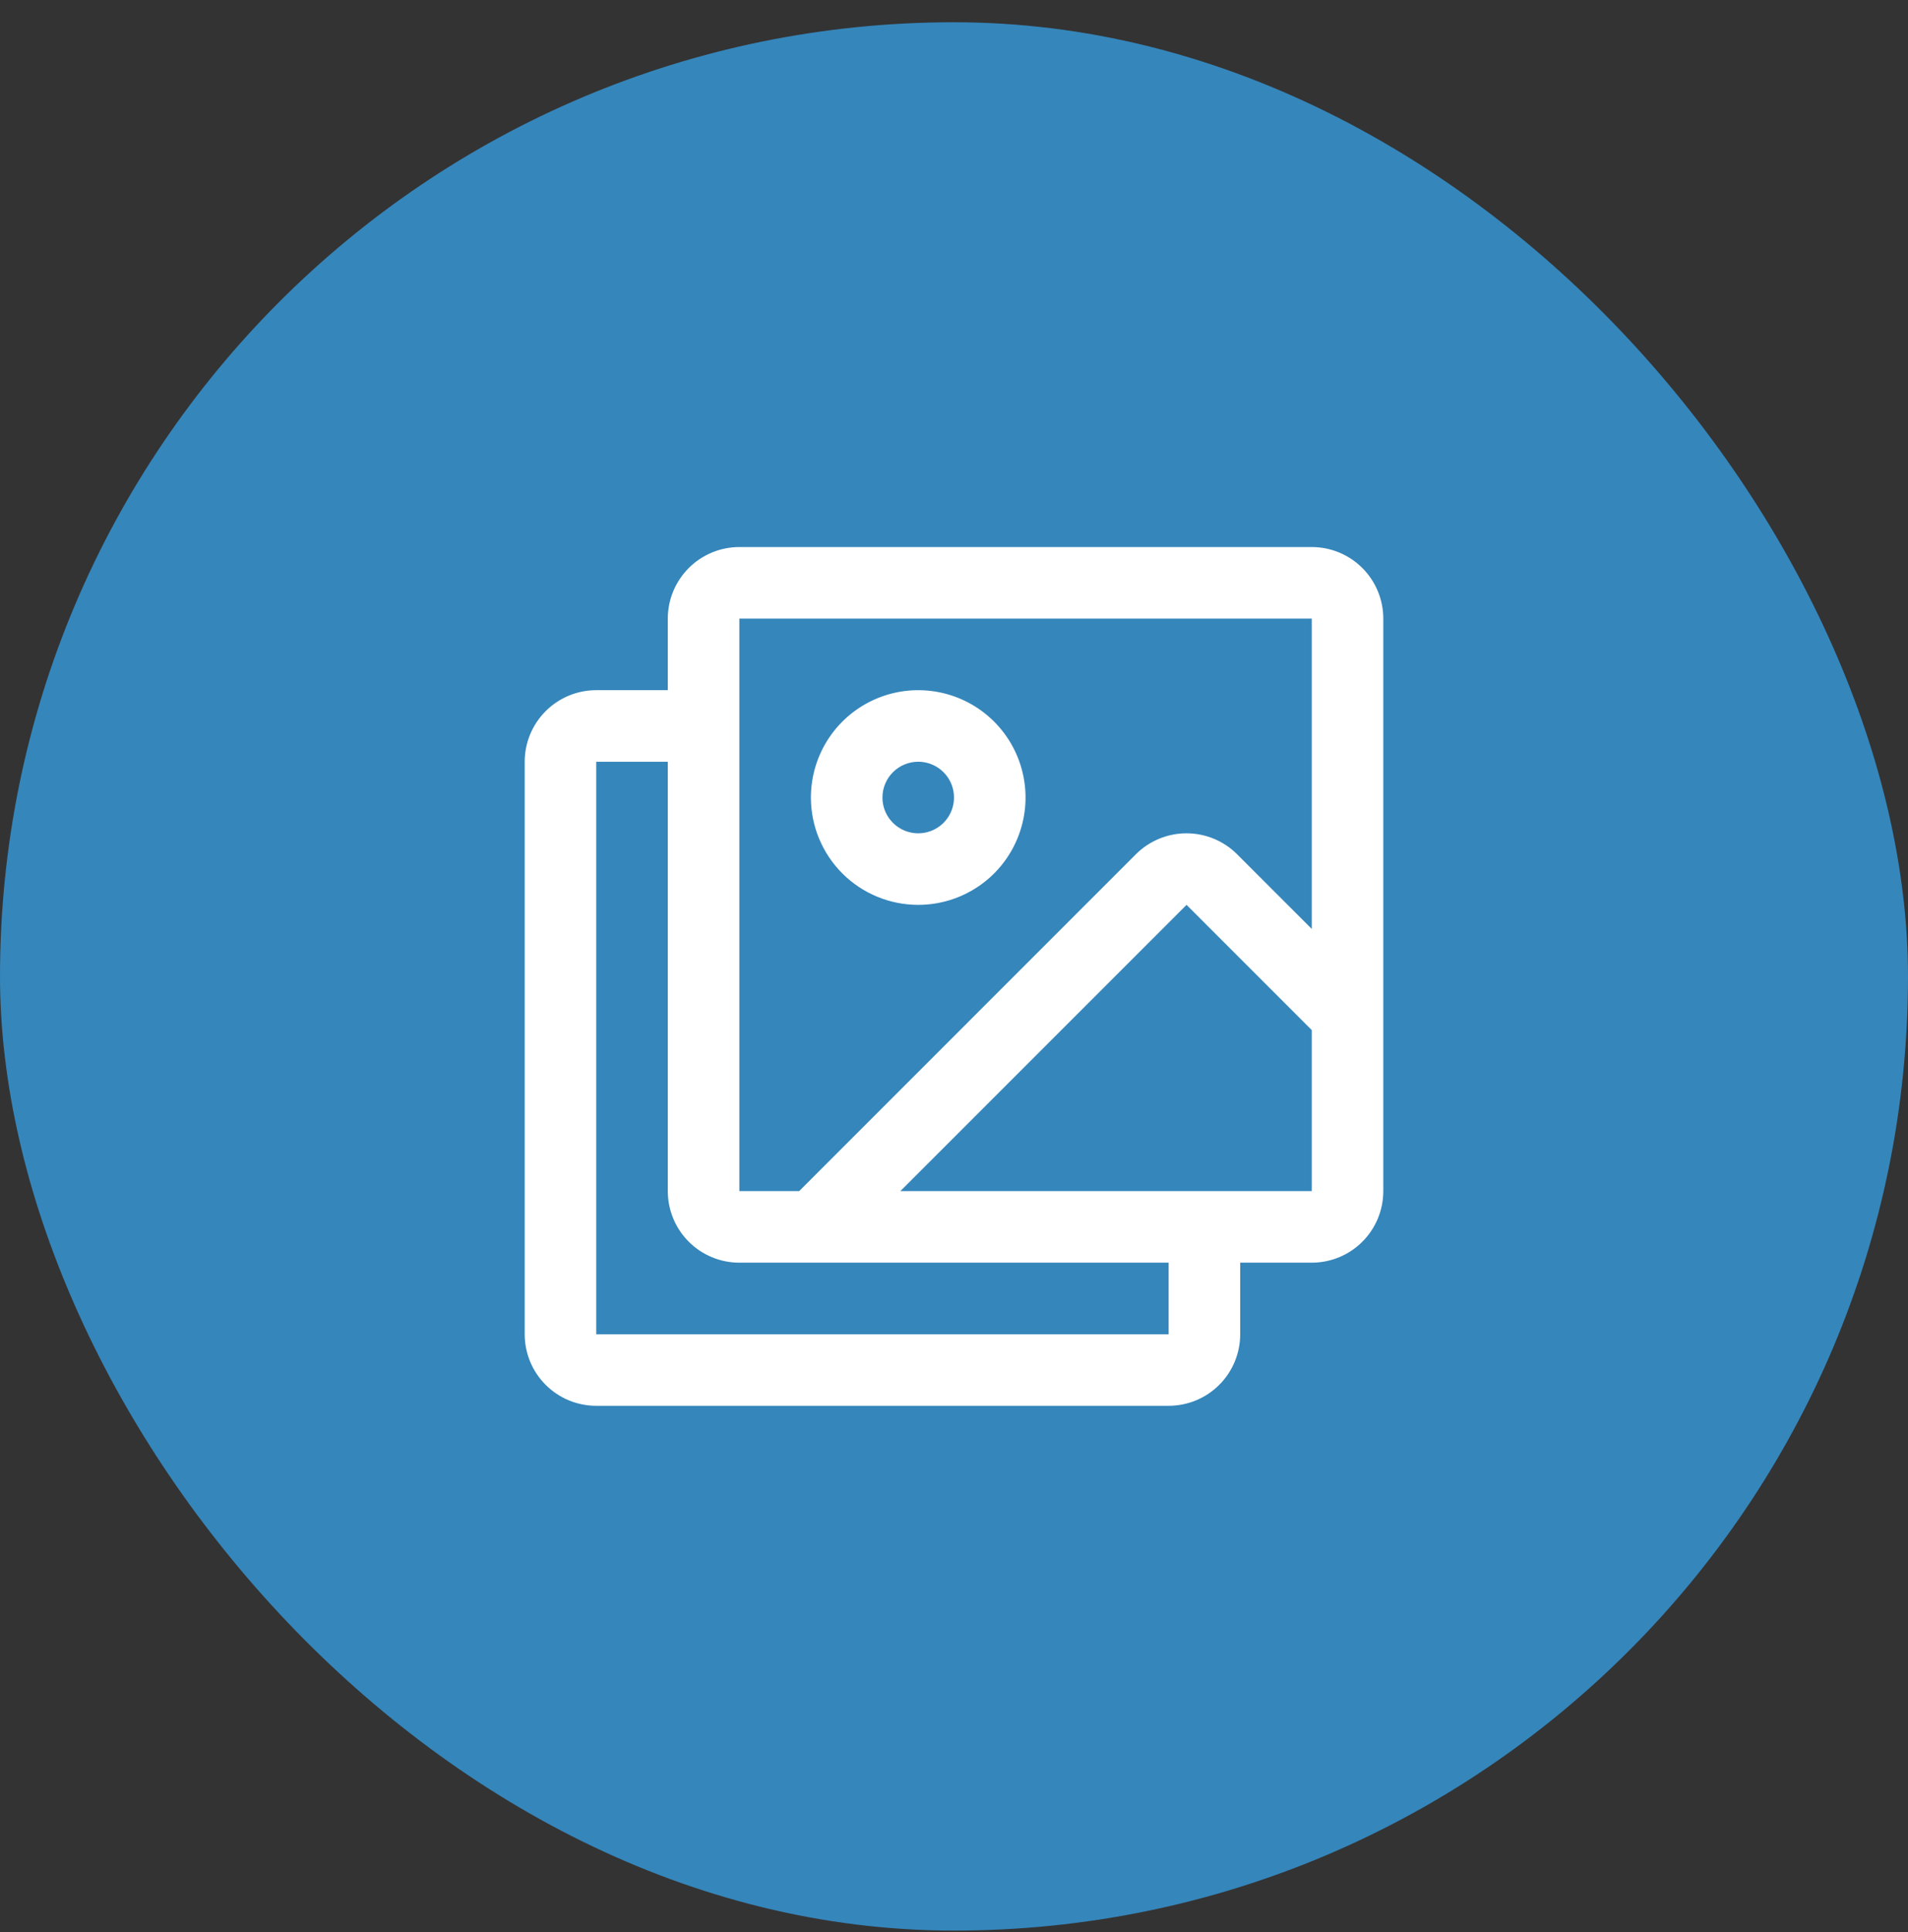
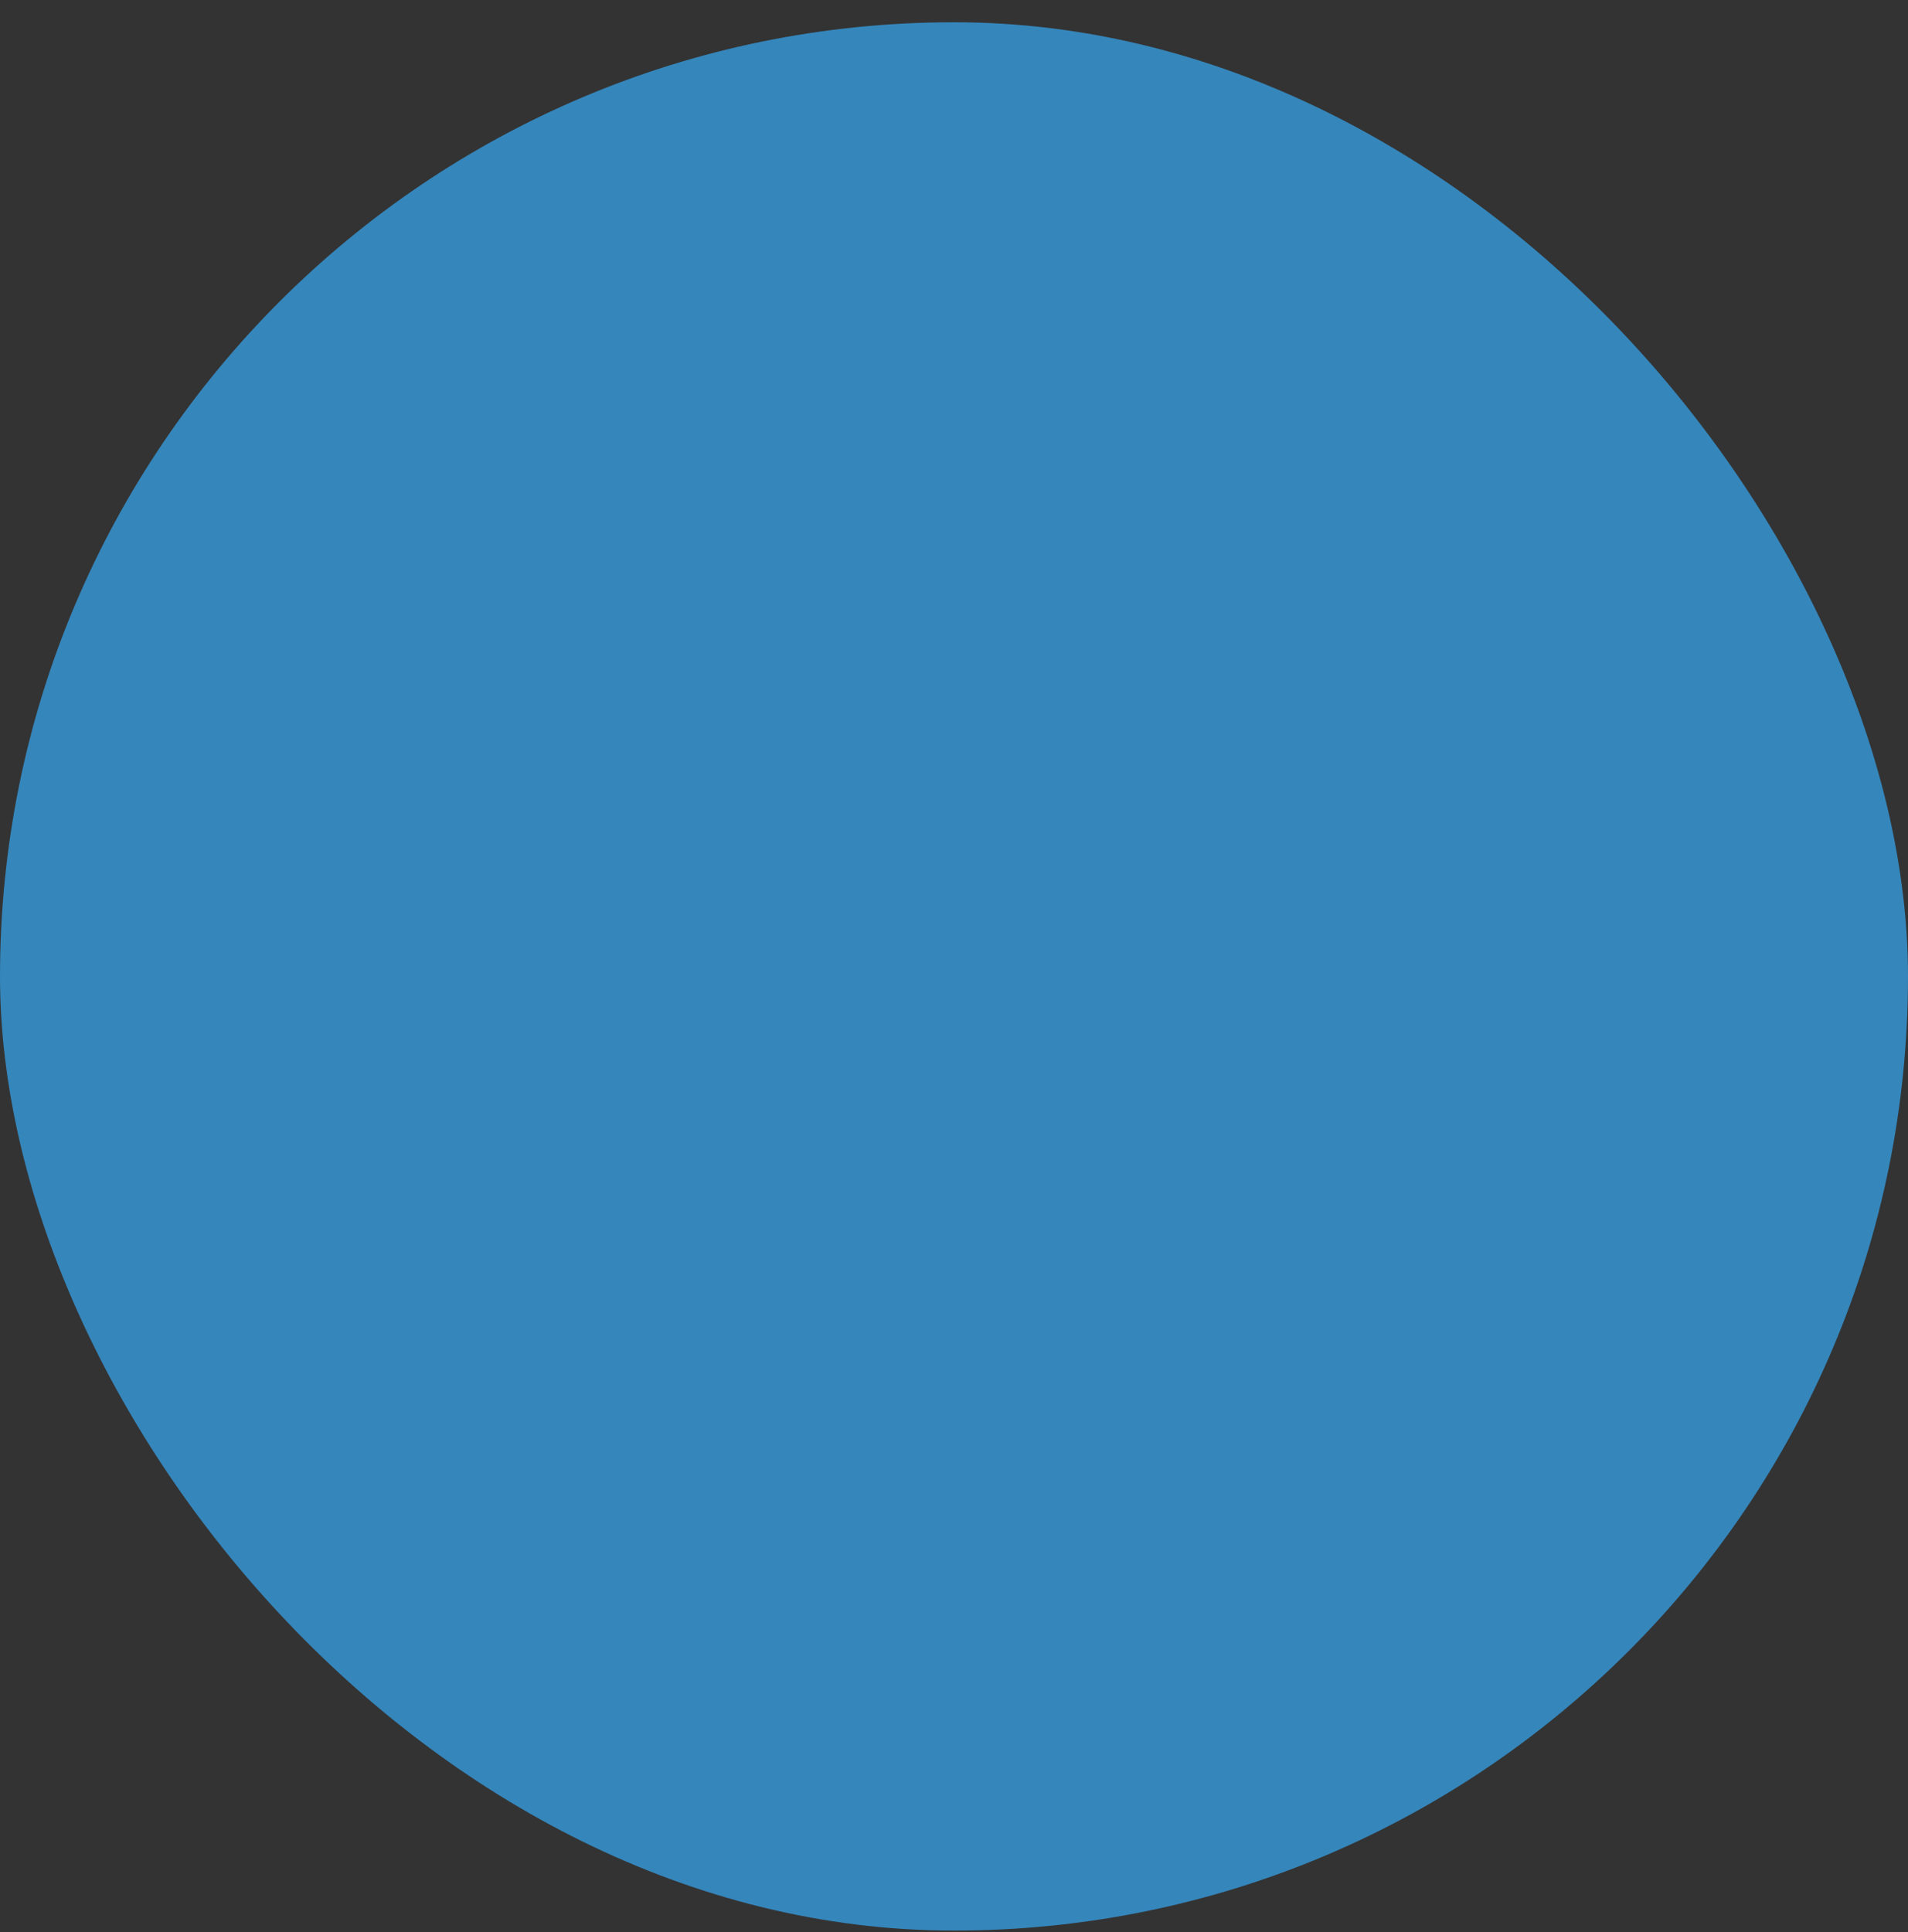
<svg xmlns="http://www.w3.org/2000/svg" width="80" height="81" viewBox="0 0 80 81" fill="none">
  <rect x="0" y="0" width="80" height="81" fill="#333333" stroke="none" />
  <rect y="0.933" width="80" height="80" rx="40" fill="#3586BB" />
-   <path d="M55 22.933H31C30.204 22.933 29.441 23.249 28.879 23.812C28.316 24.375 28 25.138 28 25.933V28.933H25C24.204 28.933 23.441 29.249 22.879 29.812C22.316 30.375 22 31.138 22 31.933V55.933C22 56.729 22.316 57.492 22.879 58.055C23.441 58.617 24.204 58.933 25 58.933H49C49.796 58.933 50.559 58.617 51.121 58.055C51.684 57.492 52 56.729 52 55.933V52.933H55C55.796 52.933 56.559 52.617 57.121 52.055C57.684 51.492 58 50.729 58 49.933V25.933C58 25.138 57.684 24.375 57.121 23.812C56.559 23.249 55.796 22.933 55 22.933ZM31 25.933H55V38.942L51.869 35.811C51.306 35.249 50.543 34.933 49.748 34.933C48.953 34.933 48.19 35.249 47.627 35.811L33.507 49.933H31V25.933ZM49 55.933H25V31.933H28V49.933C28 50.729 28.316 51.492 28.879 52.055C29.441 52.617 30.204 52.933 31 52.933H49V55.933ZM55 49.933H37.75L49.75 37.933L55 43.183V49.933ZM38.5 37.933C39.39 37.933 40.26 37.669 41 37.175C41.74 36.681 42.317 35.978 42.657 35.155C42.998 34.333 43.087 33.428 42.913 32.555C42.74 31.683 42.311 30.881 41.682 30.251C41.053 29.622 40.251 29.193 39.378 29.02C38.505 28.846 37.6 28.935 36.778 29.276C35.956 29.616 35.253 30.193 34.758 30.933C34.264 31.673 34 32.543 34 33.433C34 34.627 34.474 35.771 35.318 36.615C36.162 37.459 37.306 37.933 38.5 37.933ZM38.5 31.933C38.797 31.933 39.087 32.021 39.333 32.186C39.58 32.351 39.772 32.585 39.886 32.859C39.999 33.133 40.029 33.435 39.971 33.726C39.913 34.017 39.77 34.284 39.561 34.494C39.351 34.704 39.084 34.847 38.793 34.904C38.502 34.962 38.2 34.933 37.926 34.819C37.652 34.706 37.418 34.513 37.253 34.267C37.088 34.02 37 33.73 37 33.433C37 33.035 37.158 32.654 37.439 32.373C37.721 32.091 38.102 31.933 38.5 31.933Z" fill="white" />
</svg>